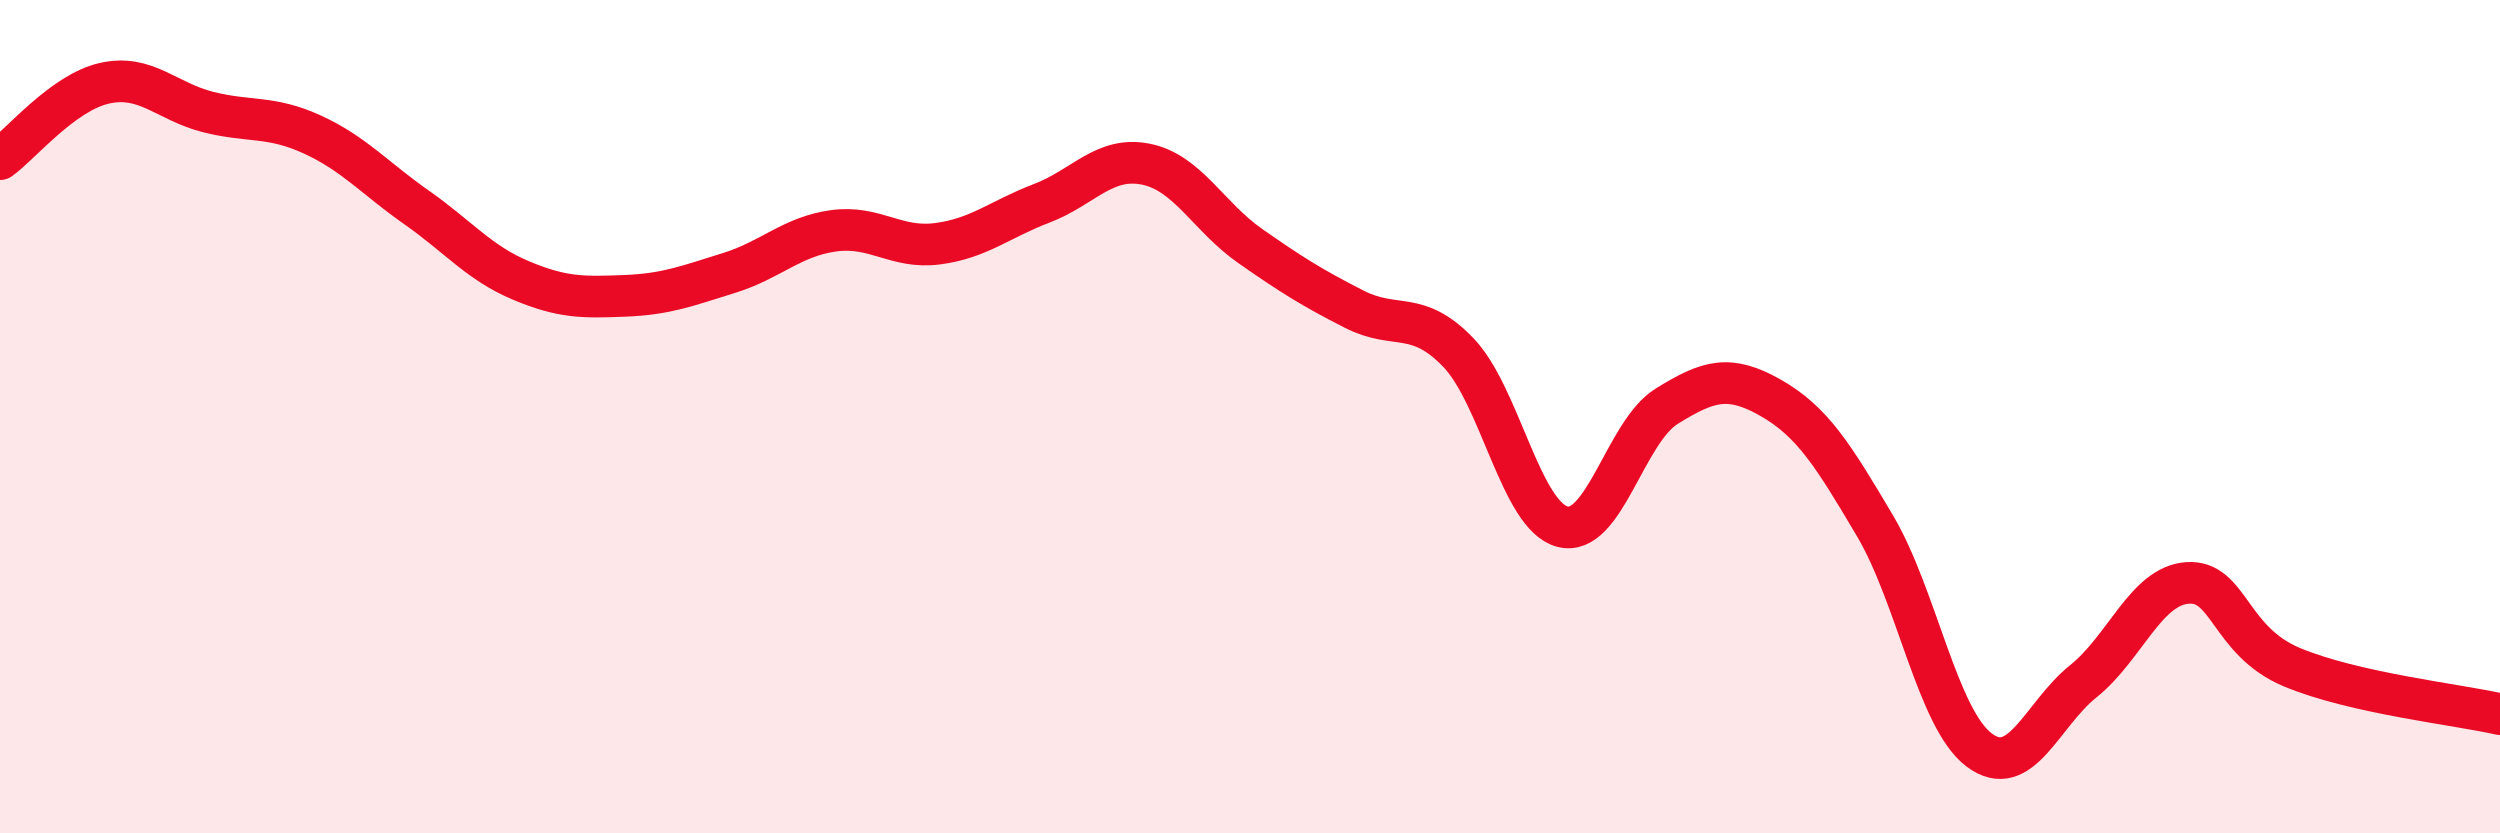
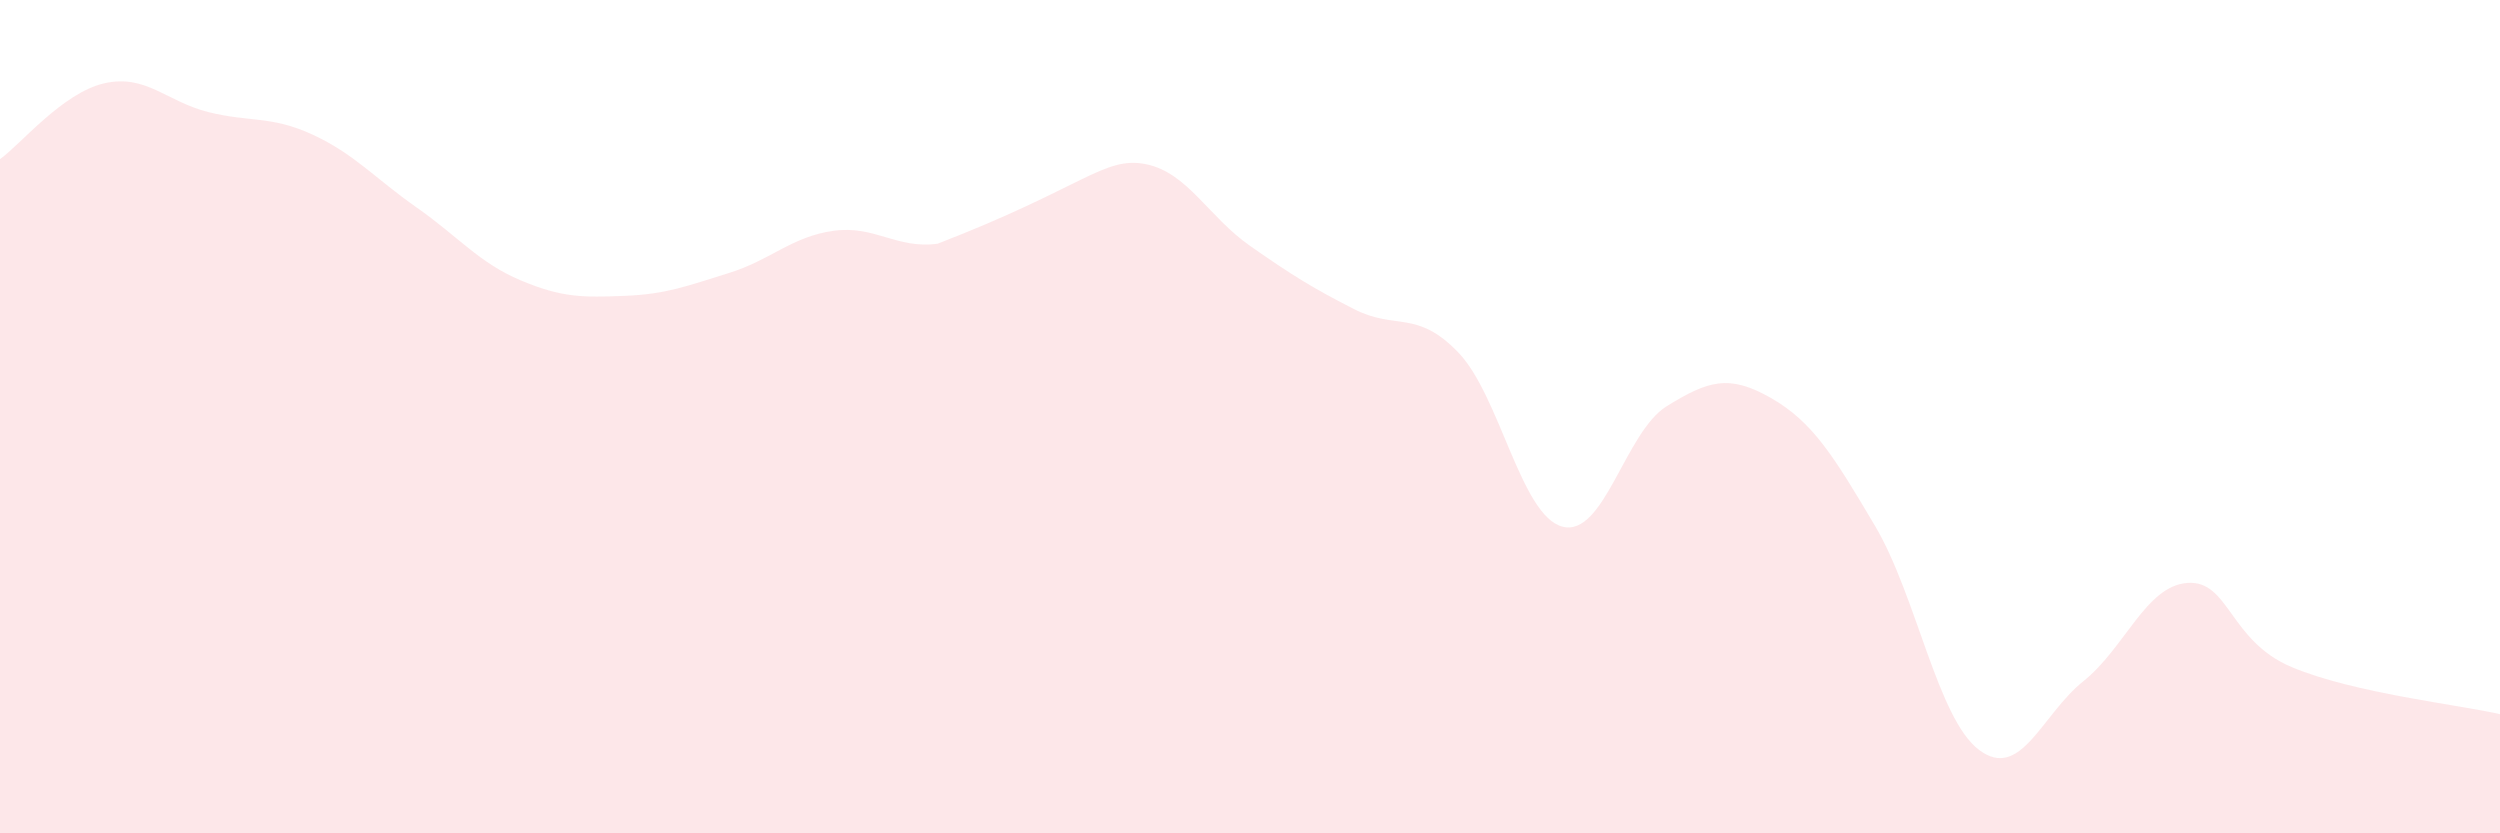
<svg xmlns="http://www.w3.org/2000/svg" width="60" height="20" viewBox="0 0 60 20">
-   <path d="M 0,3.82 C 0.5,3.46 1.5,2.23 2.5,2 C 3.5,1.77 4,2.44 5,2.69 C 6,2.94 6.5,2.77 7.5,3.23 C 8.5,3.69 9,4.28 10,4.98 C 11,5.68 11.5,6.31 12.5,6.73 C 13.5,7.15 14,7.14 15,7.1 C 16,7.06 16.5,6.86 17.5,6.55 C 18.5,6.24 19,5.68 20,5.54 C 21,5.4 21.5,5.98 22.5,5.85 C 23.5,5.72 24,5.26 25,4.88 C 26,4.5 26.5,3.74 27.5,3.94 C 28.5,4.14 29,5.2 30,5.9 C 31,6.6 31.5,6.91 32.5,7.42 C 33.5,7.93 34,7.42 35,8.46 C 36,9.5 36.5,12.38 37.5,12.64 C 38.5,12.9 39,10.37 40,9.75 C 41,9.13 41.5,8.98 42.5,9.55 C 43.5,10.12 44,10.93 45,12.62 C 46,14.31 46.5,17.25 47.5,18 C 48.5,18.75 49,17.15 50,16.35 C 51,15.55 51.5,14.06 52.5,13.99 C 53.5,13.92 53.5,15.38 55,16.01 C 56.5,16.64 59,16.91 60,17.14L60 20L0 20Z" fill="#EB0A25" opacity="0.1" stroke-linecap="round" stroke-linejoin="round" />
-   <path d="M 0,3.82 C 0.5,3.46 1.5,2.23 2.5,2 C 3.5,1.77 4,2.44 5,2.69 C 6,2.94 6.5,2.77 7.5,3.23 C 8.5,3.69 9,4.28 10,4.98 C 11,5.68 11.5,6.31 12.5,6.73 C 13.5,7.15 14,7.14 15,7.1 C 16,7.06 16.5,6.86 17.5,6.55 C 18.5,6.24 19,5.68 20,5.54 C 21,5.4 21.5,5.98 22.5,5.85 C 23.5,5.72 24,5.26 25,4.88 C 26,4.5 26.5,3.74 27.5,3.94 C 28.5,4.14 29,5.2 30,5.9 C 31,6.6 31.5,6.91 32.5,7.42 C 33.5,7.93 34,7.42 35,8.46 C 36,9.5 36.5,12.38 37.5,12.64 C 38.5,12.9 39,10.37 40,9.75 C 41,9.13 41.5,8.98 42.5,9.55 C 43.5,10.12 44,10.93 45,12.62 C 46,14.31 46.5,17.25 47.5,18 C 48.5,18.75 49,17.15 50,16.35 C 51,15.55 51.5,14.06 52.5,13.99 C 53.5,13.92 53.5,15.38 55,16.01 C 56.5,16.64 59,16.91 60,17.14" stroke="#EB0A25" stroke-width="1" fill="none" stroke-linecap="round" stroke-linejoin="round" />
+   <path d="M 0,3.82 C 0.5,3.46 1.5,2.23 2.5,2 C 3.5,1.77 4,2.44 5,2.69 C 6,2.94 6.5,2.77 7.5,3.23 C 8.5,3.69 9,4.28 10,4.98 C 11,5.68 11.5,6.31 12.5,6.73 C 13.5,7.15 14,7.14 15,7.1 C 16,7.06 16.5,6.86 17.5,6.55 C 18.5,6.24 19,5.68 20,5.54 C 21,5.4 21.5,5.98 22.5,5.85 C 26,4.5 26.5,3.74 27.5,3.94 C 28.5,4.14 29,5.2 30,5.9 C 31,6.6 31.5,6.91 32.5,7.42 C 33.5,7.93 34,7.42 35,8.46 C 36,9.5 36.5,12.38 37.5,12.64 C 38.5,12.9 39,10.37 40,9.75 C 41,9.13 41.5,8.98 42.5,9.55 C 43.5,10.12 44,10.93 45,12.62 C 46,14.31 46.5,17.25 47.5,18 C 48.5,18.75 49,17.15 50,16.35 C 51,15.55 51.5,14.06 52.5,13.99 C 53.5,13.92 53.5,15.38 55,16.01 C 56.5,16.64 59,16.91 60,17.14L60 20L0 20Z" fill="#EB0A25" opacity="0.1" stroke-linecap="round" stroke-linejoin="round" />
</svg>